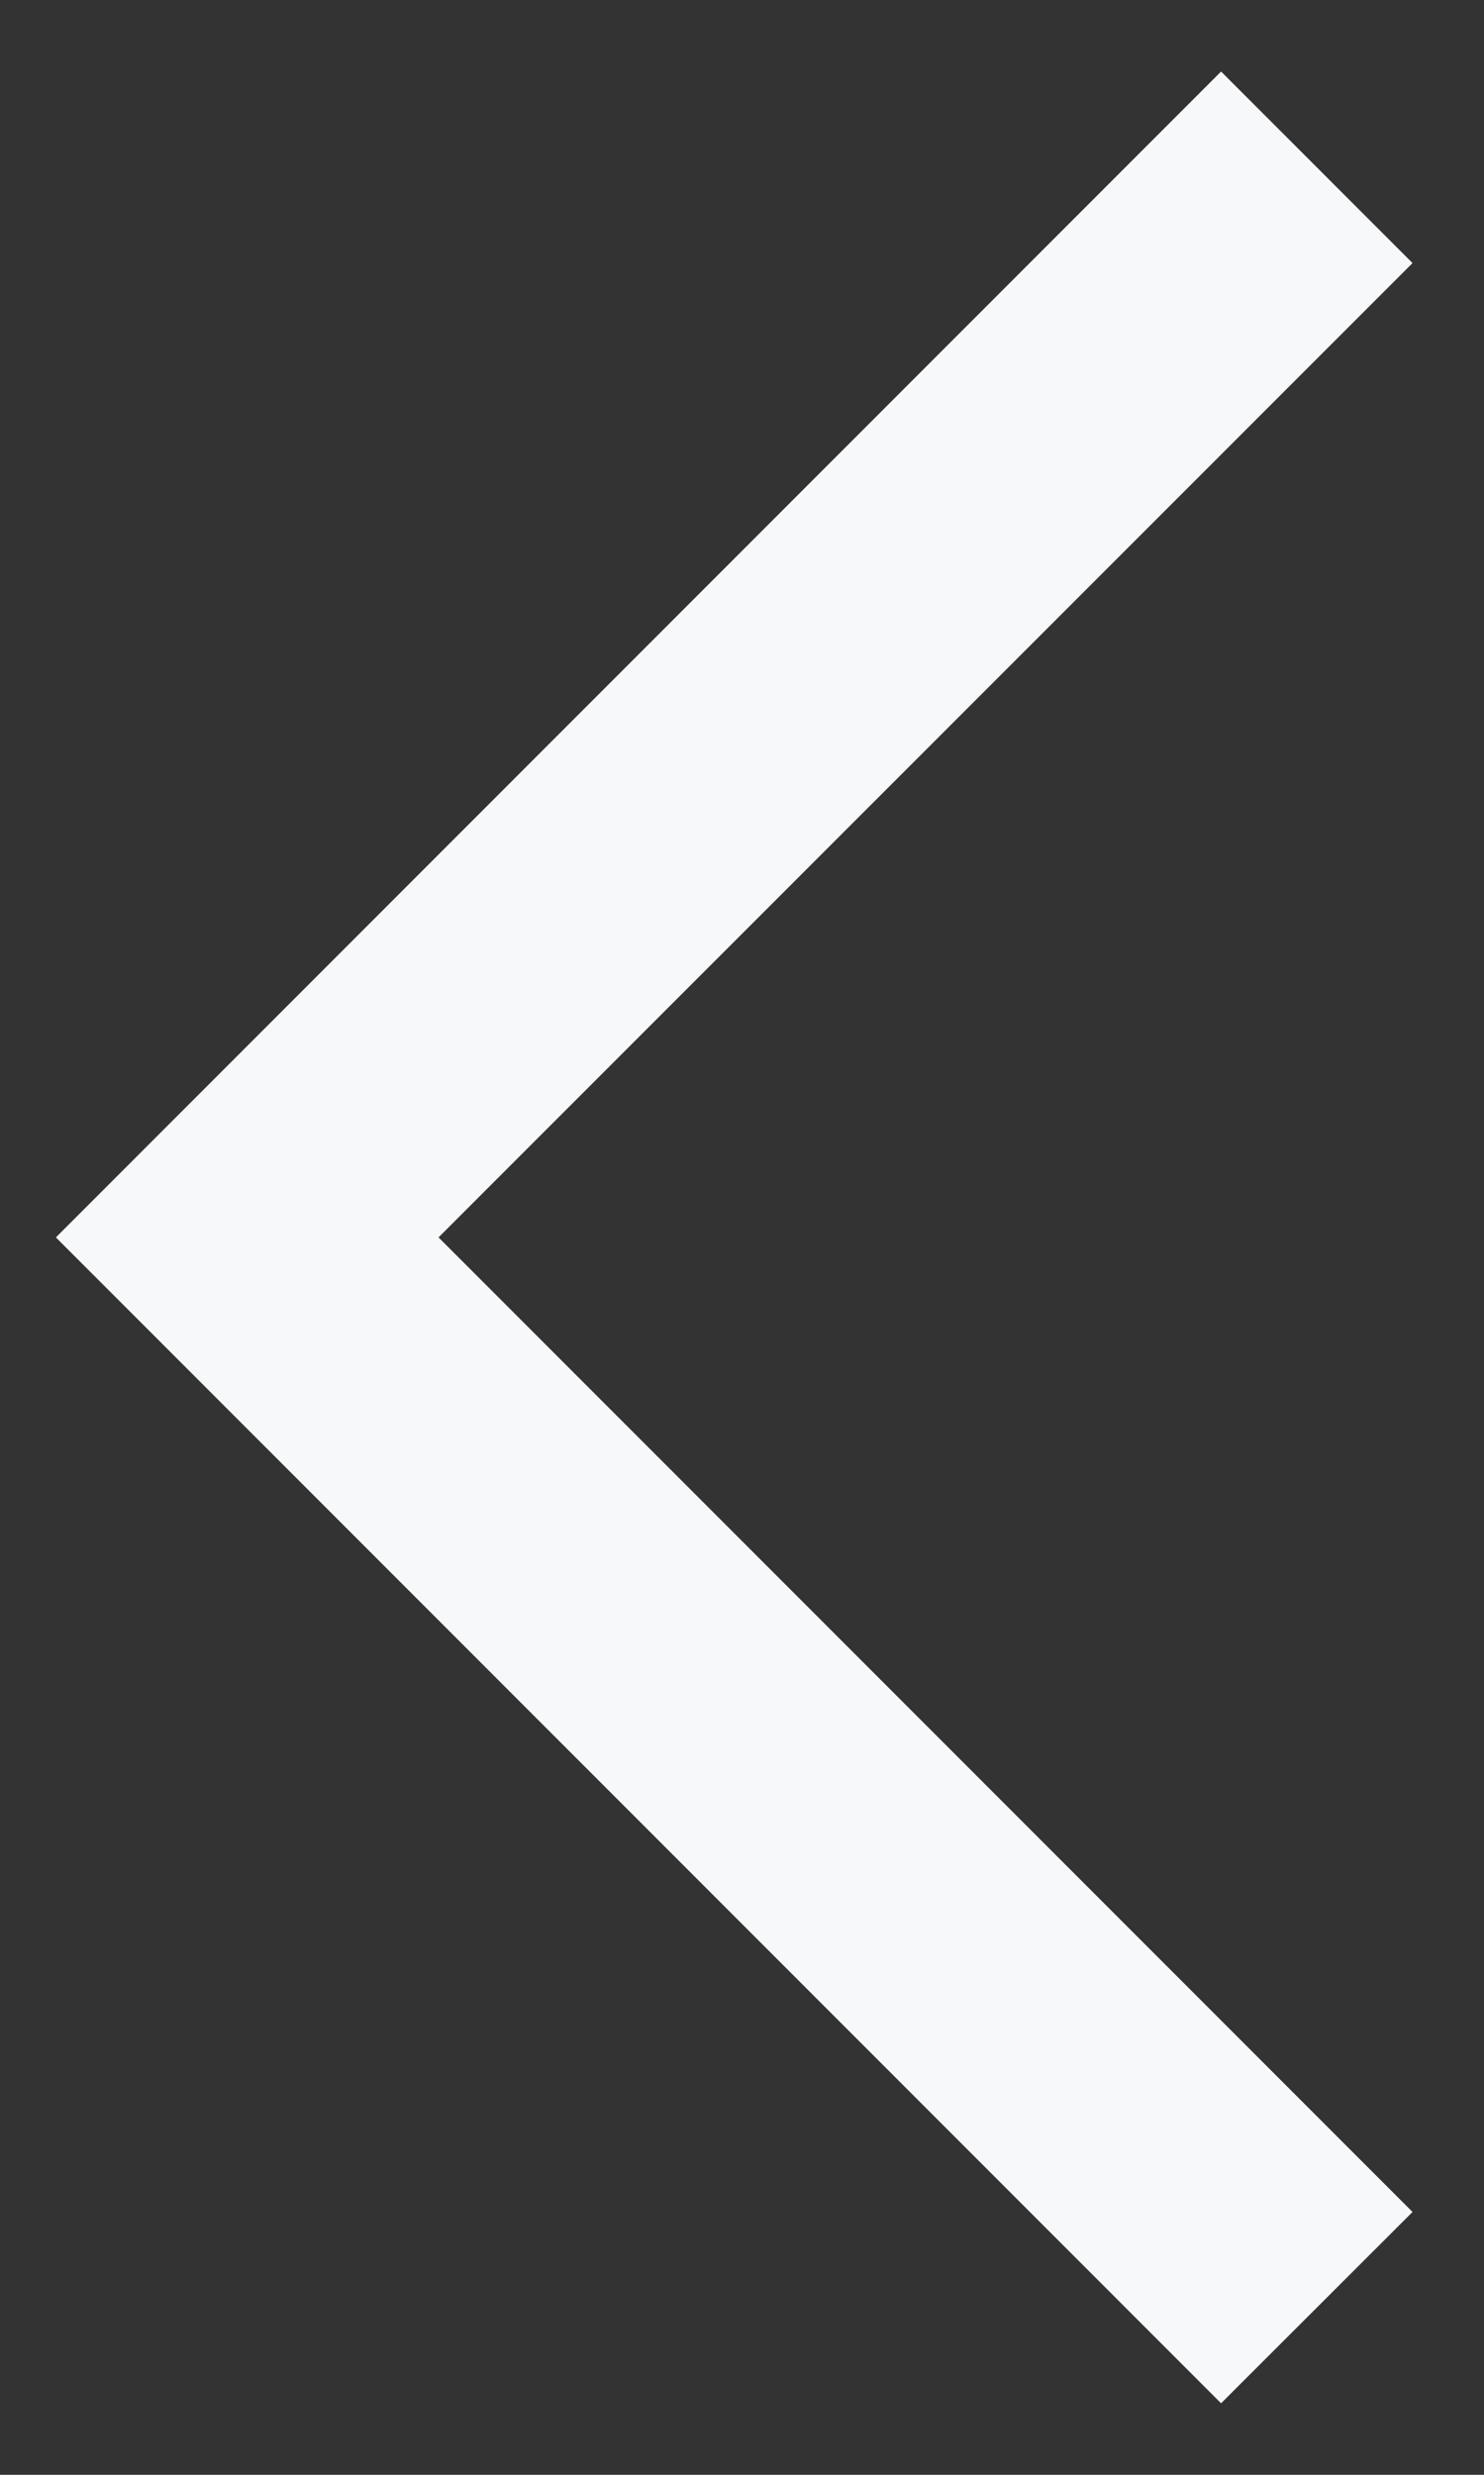
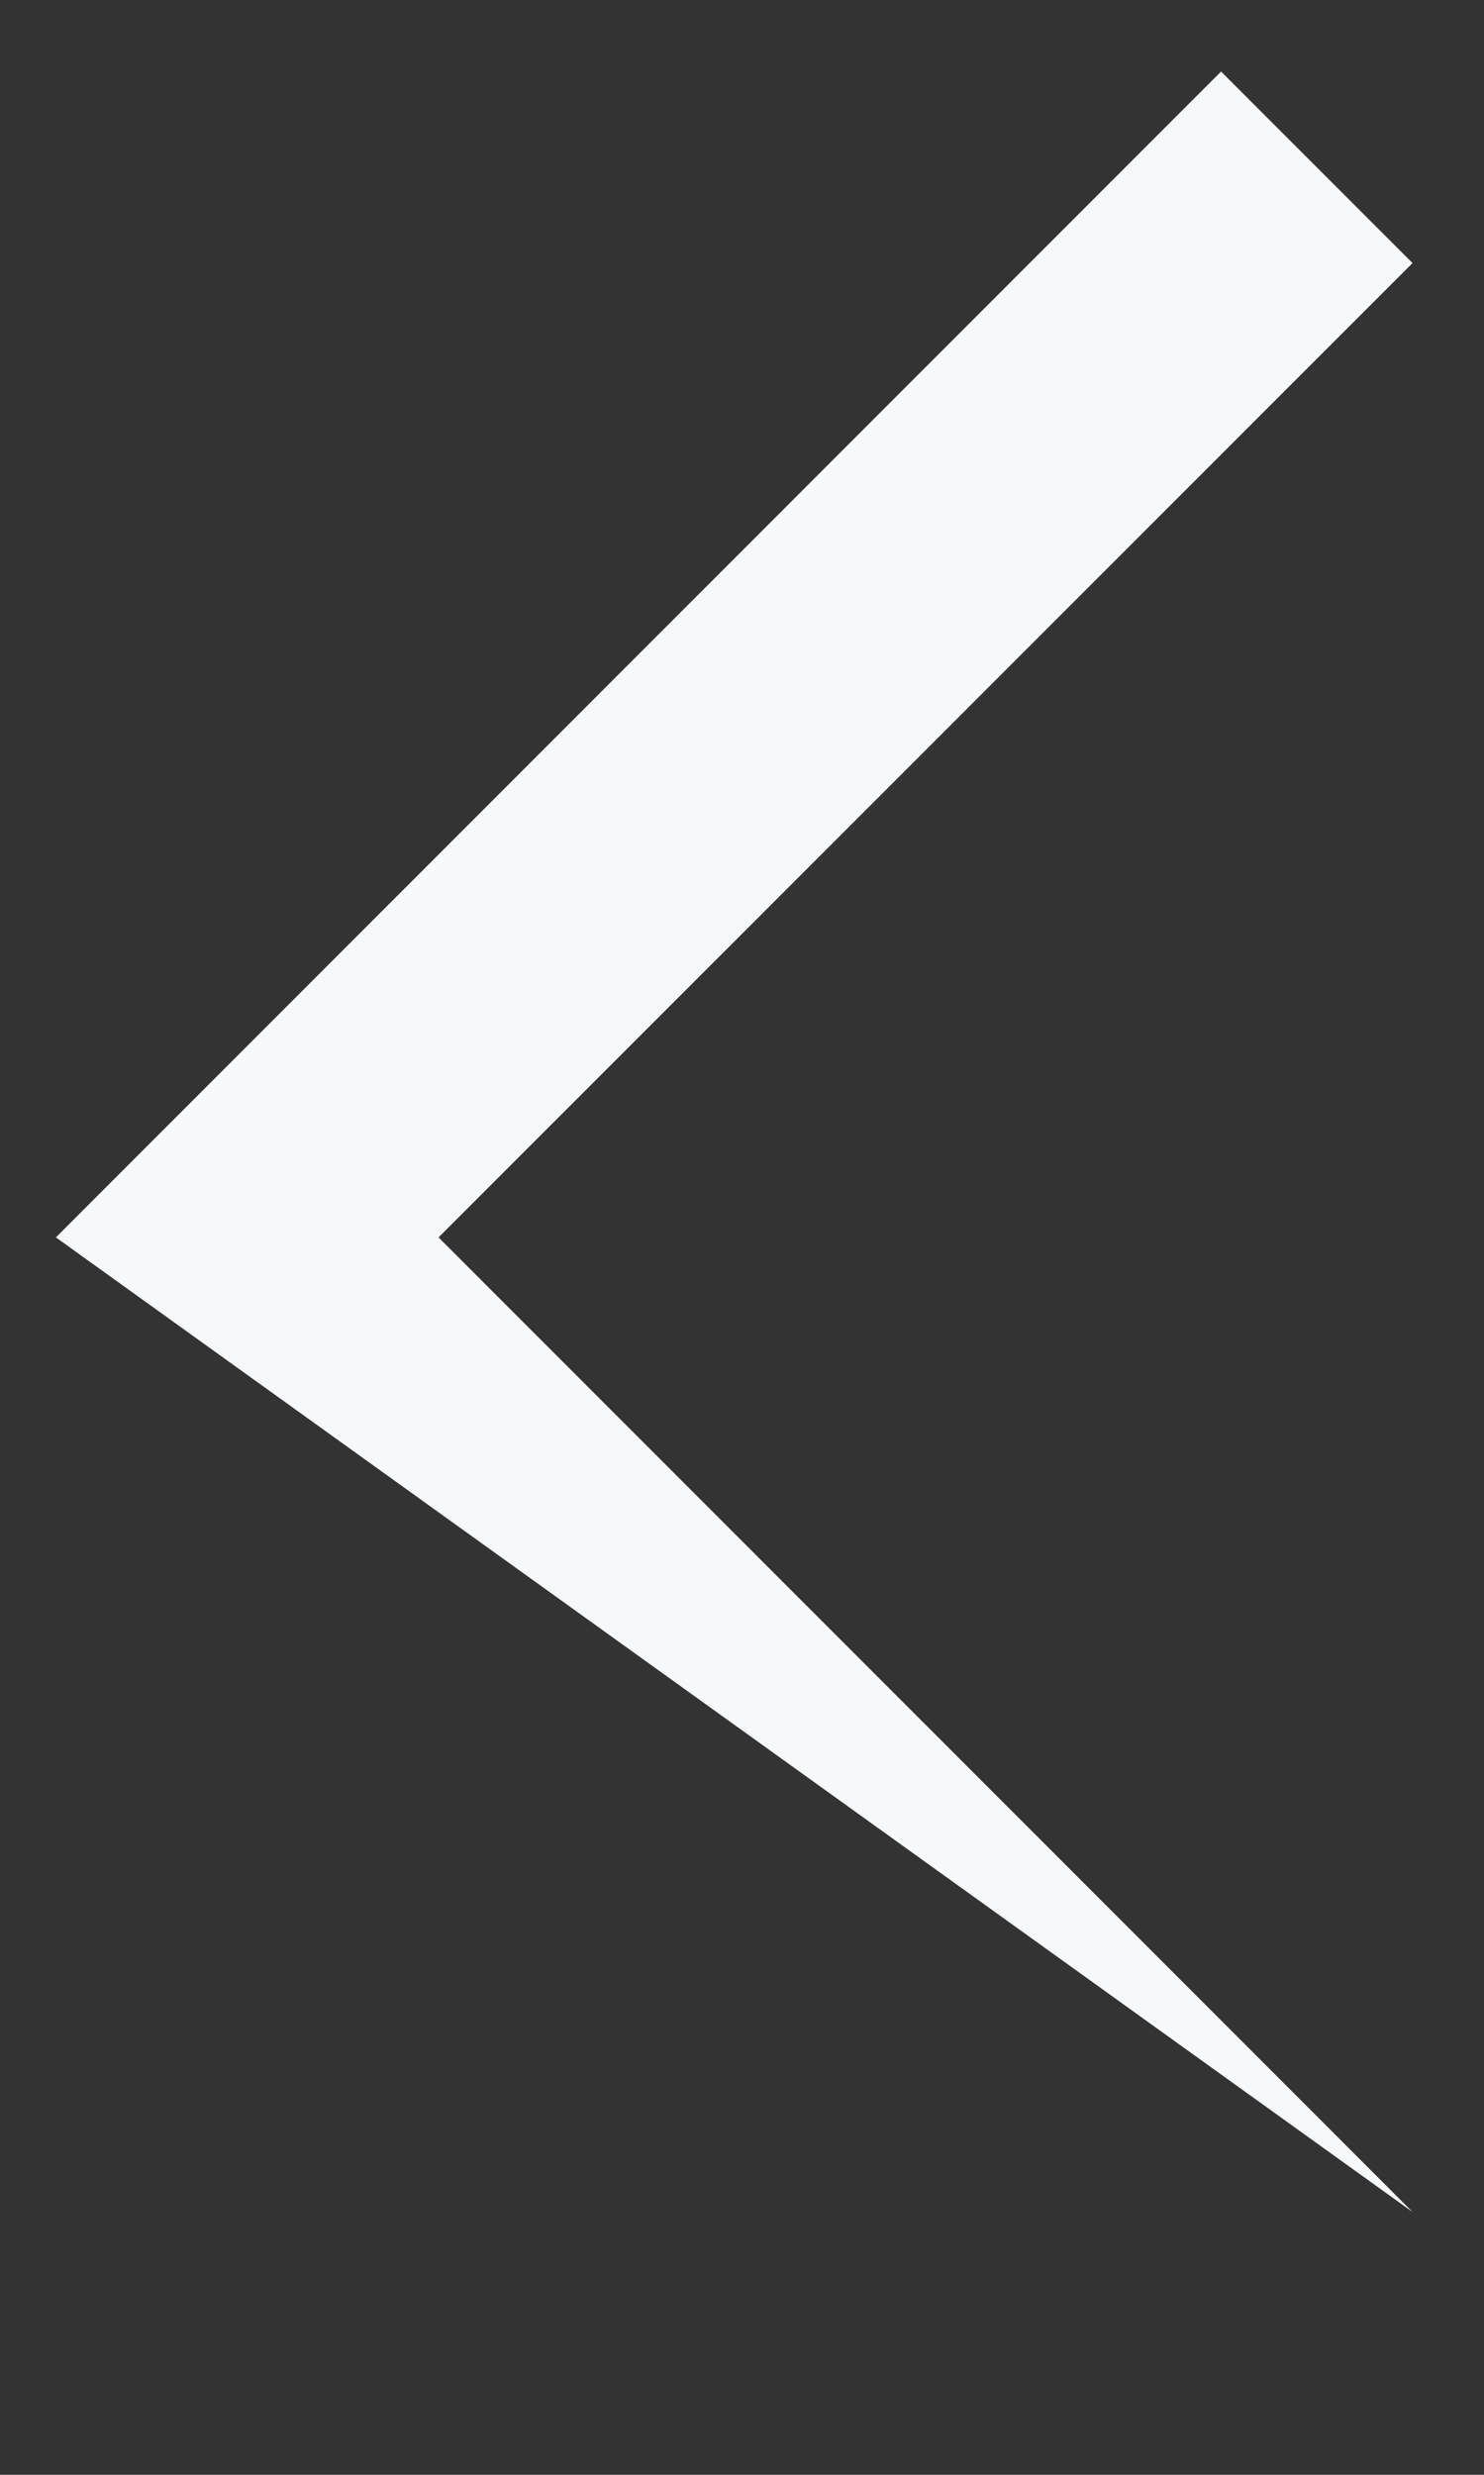
<svg xmlns="http://www.w3.org/2000/svg" width="6" height="10" viewBox="0 0 6 10" fill="none">
  <rect x="0" y="0" width="6" height="10" fill="#333333" stroke="none" />
-   <path d="M0.226 5L4.937 9.711L5.711 8.938L1.773 5L5.711 1.063L4.937 0.289L0.226 5Z" fill="#F7F8FA" />
+   <path d="M0.226 5L5.711 8.938L1.773 5L5.711 1.063L4.937 0.289L0.226 5Z" fill="#F7F8FA" />
</svg>